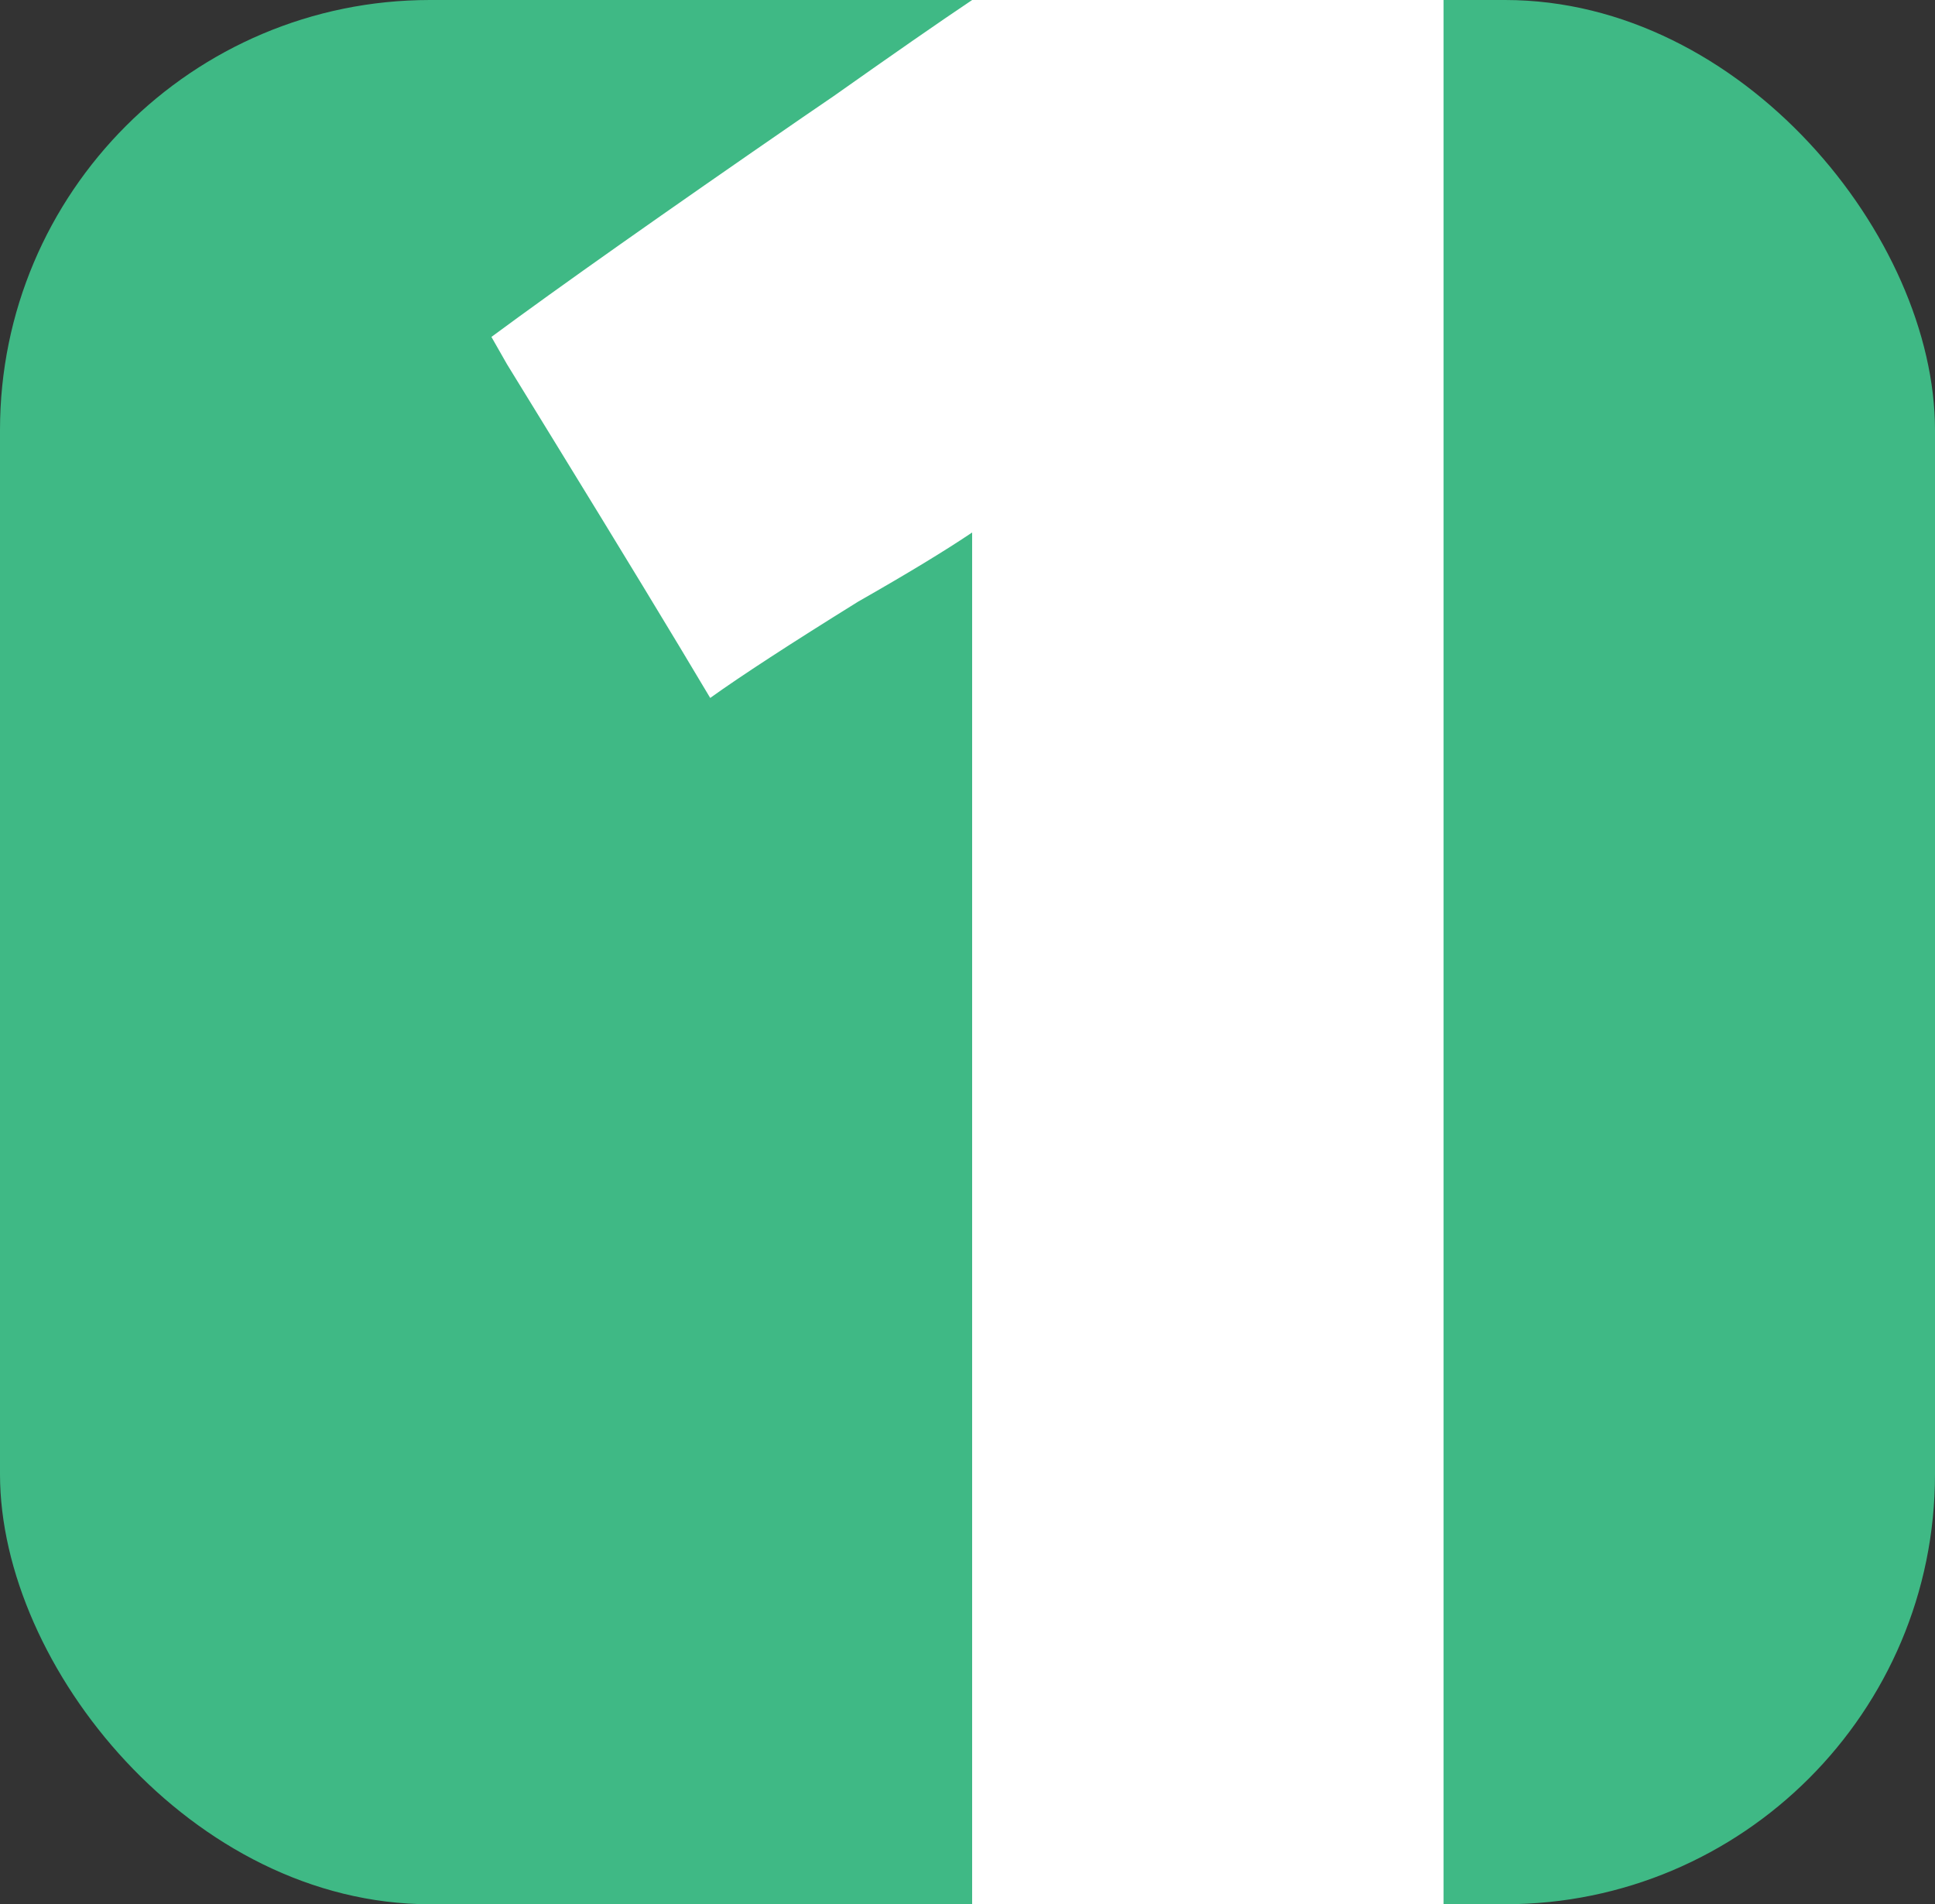
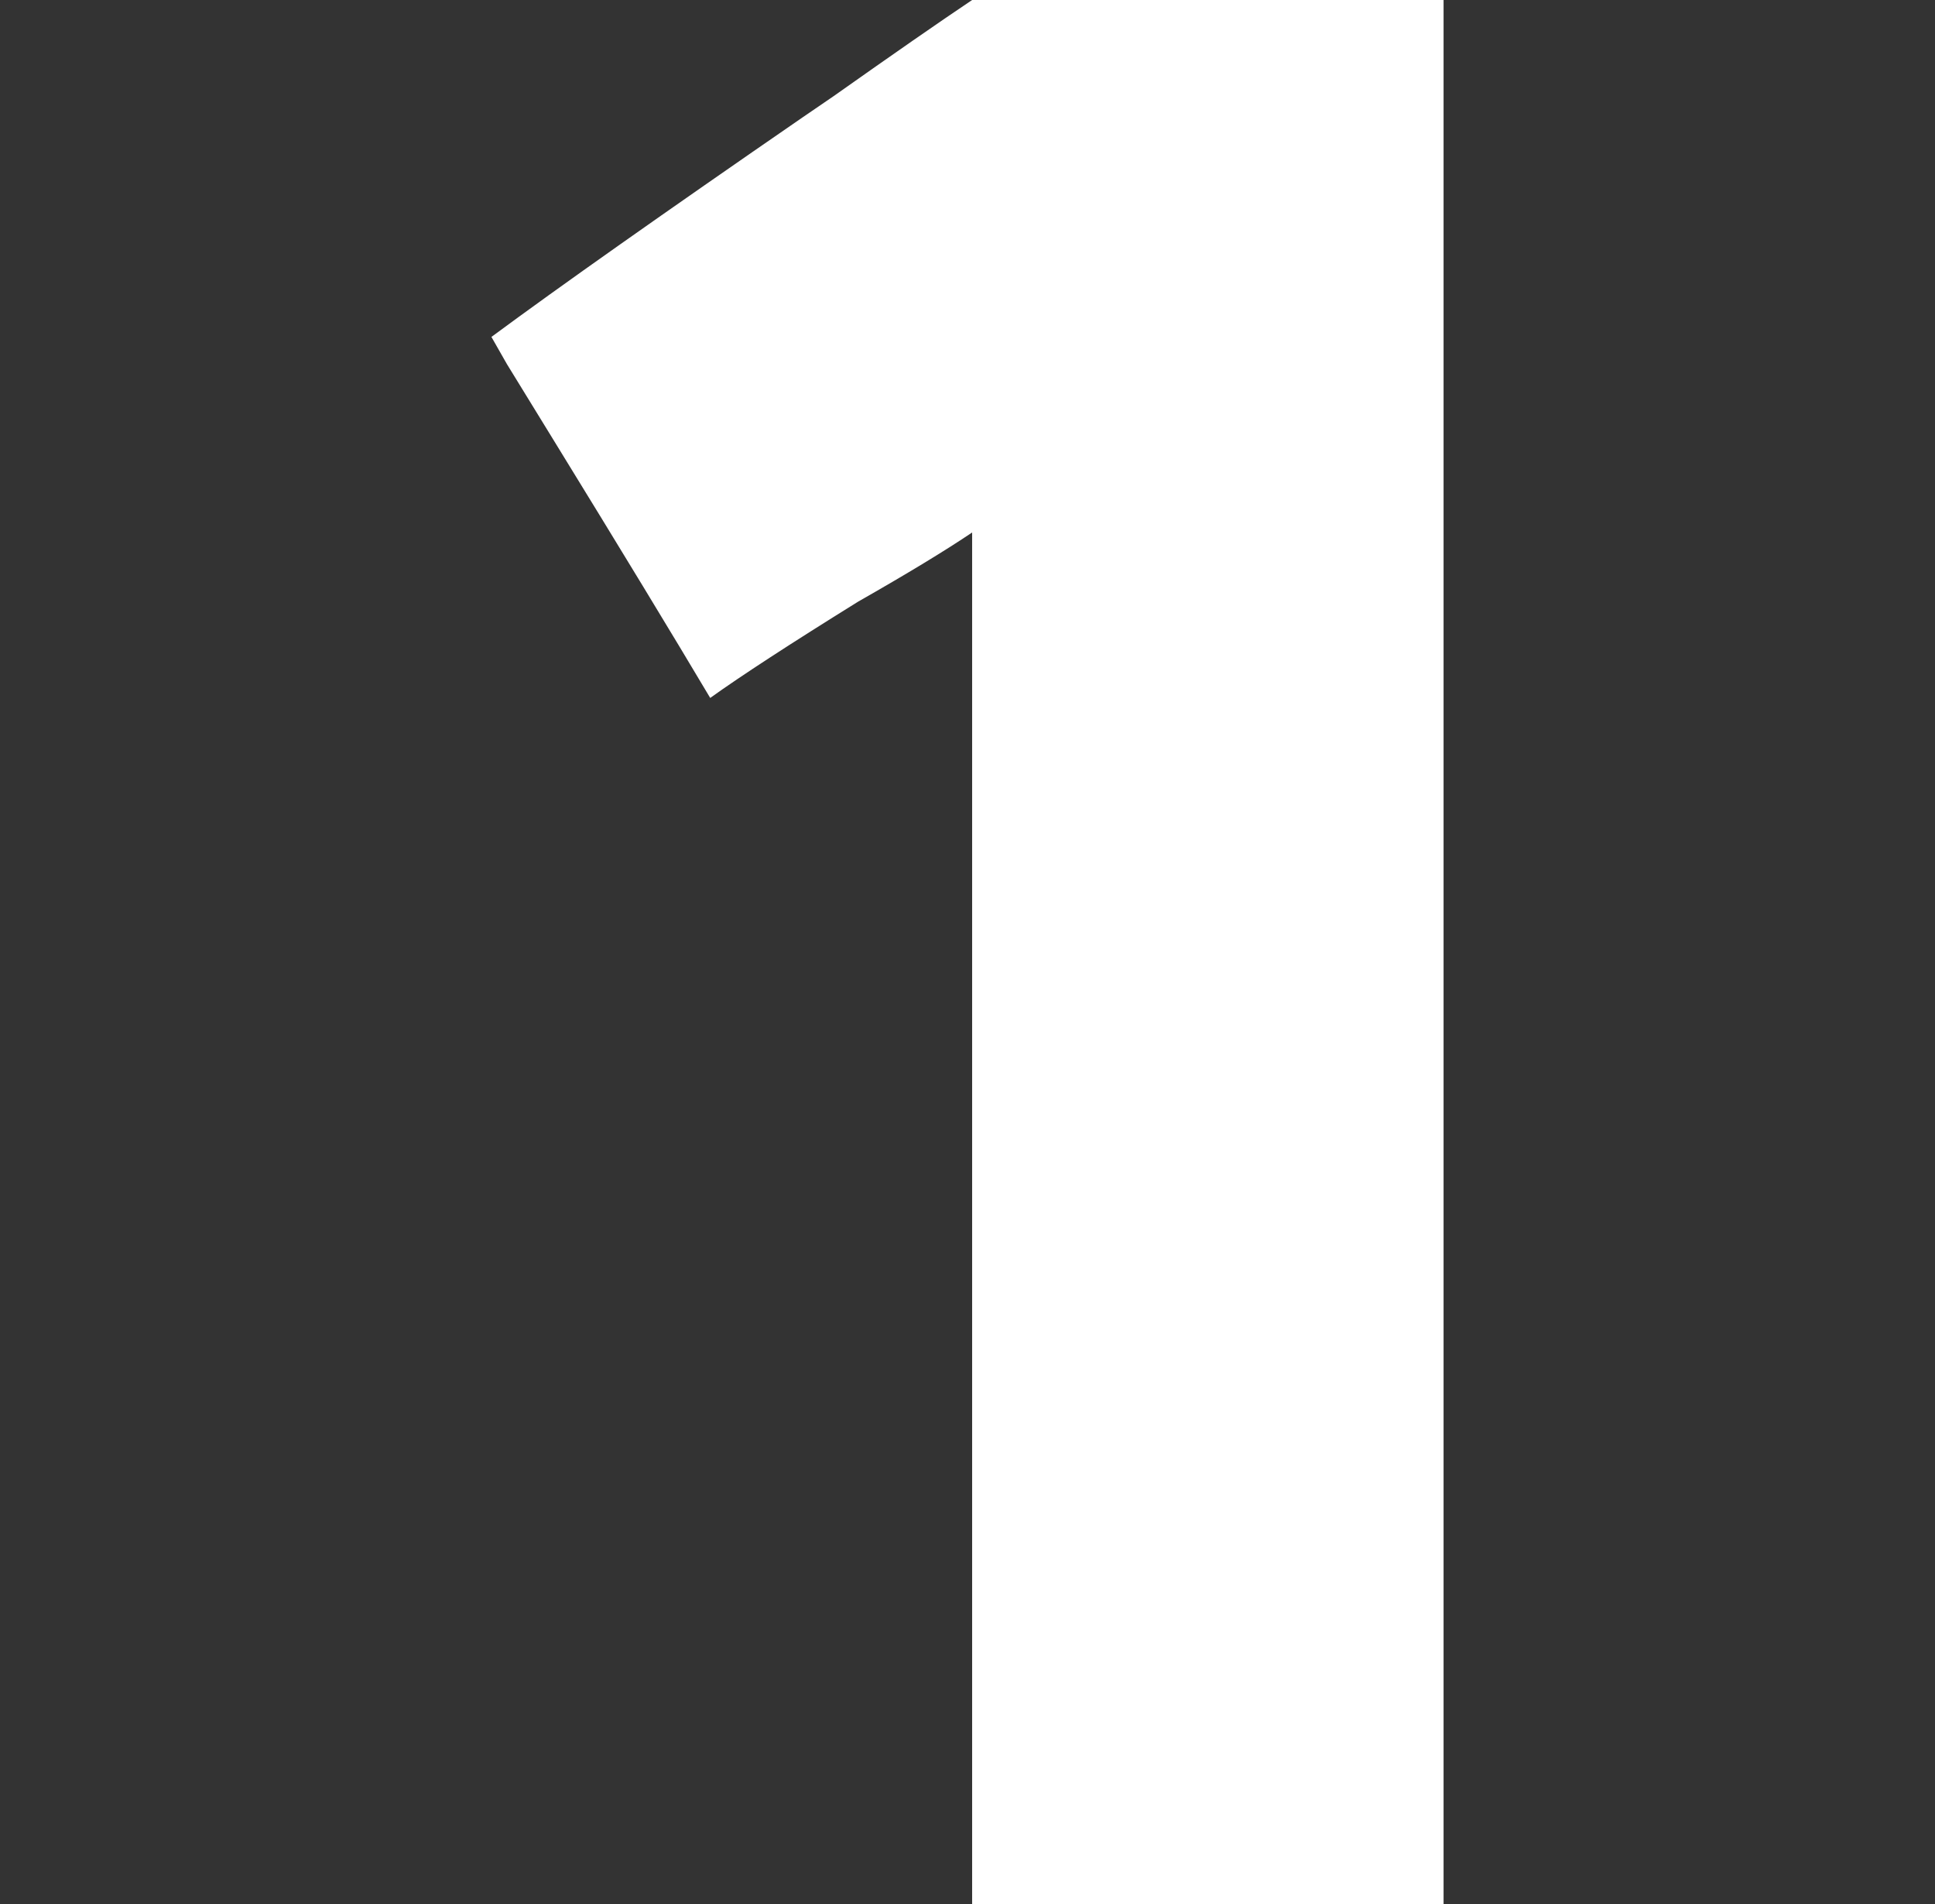
<svg xmlns="http://www.w3.org/2000/svg" width="63" height="62" viewBox="0 0 63 62" fill="none">
  <rect x="0" y="0" width="63" height="62" fill="#333333" stroke="none" />
-   <rect width="63" height="62" rx="14" fill="#3FB985" />
  <path d="M47 0V62H31.651V17.337C30.781 17.924 29.544 18.675 27.939 19.589C25.731 20.96 24.126 22.005 23.123 22.724C21.919 20.699 20.214 17.892 18.006 14.3L16.502 11.851L16 10.97C18.207 9.338 21.585 6.954 26.133 3.82L27.136 3.134C29.076 1.763 30.58 0.718 31.651 0H47Z" fill="white" />
</svg>